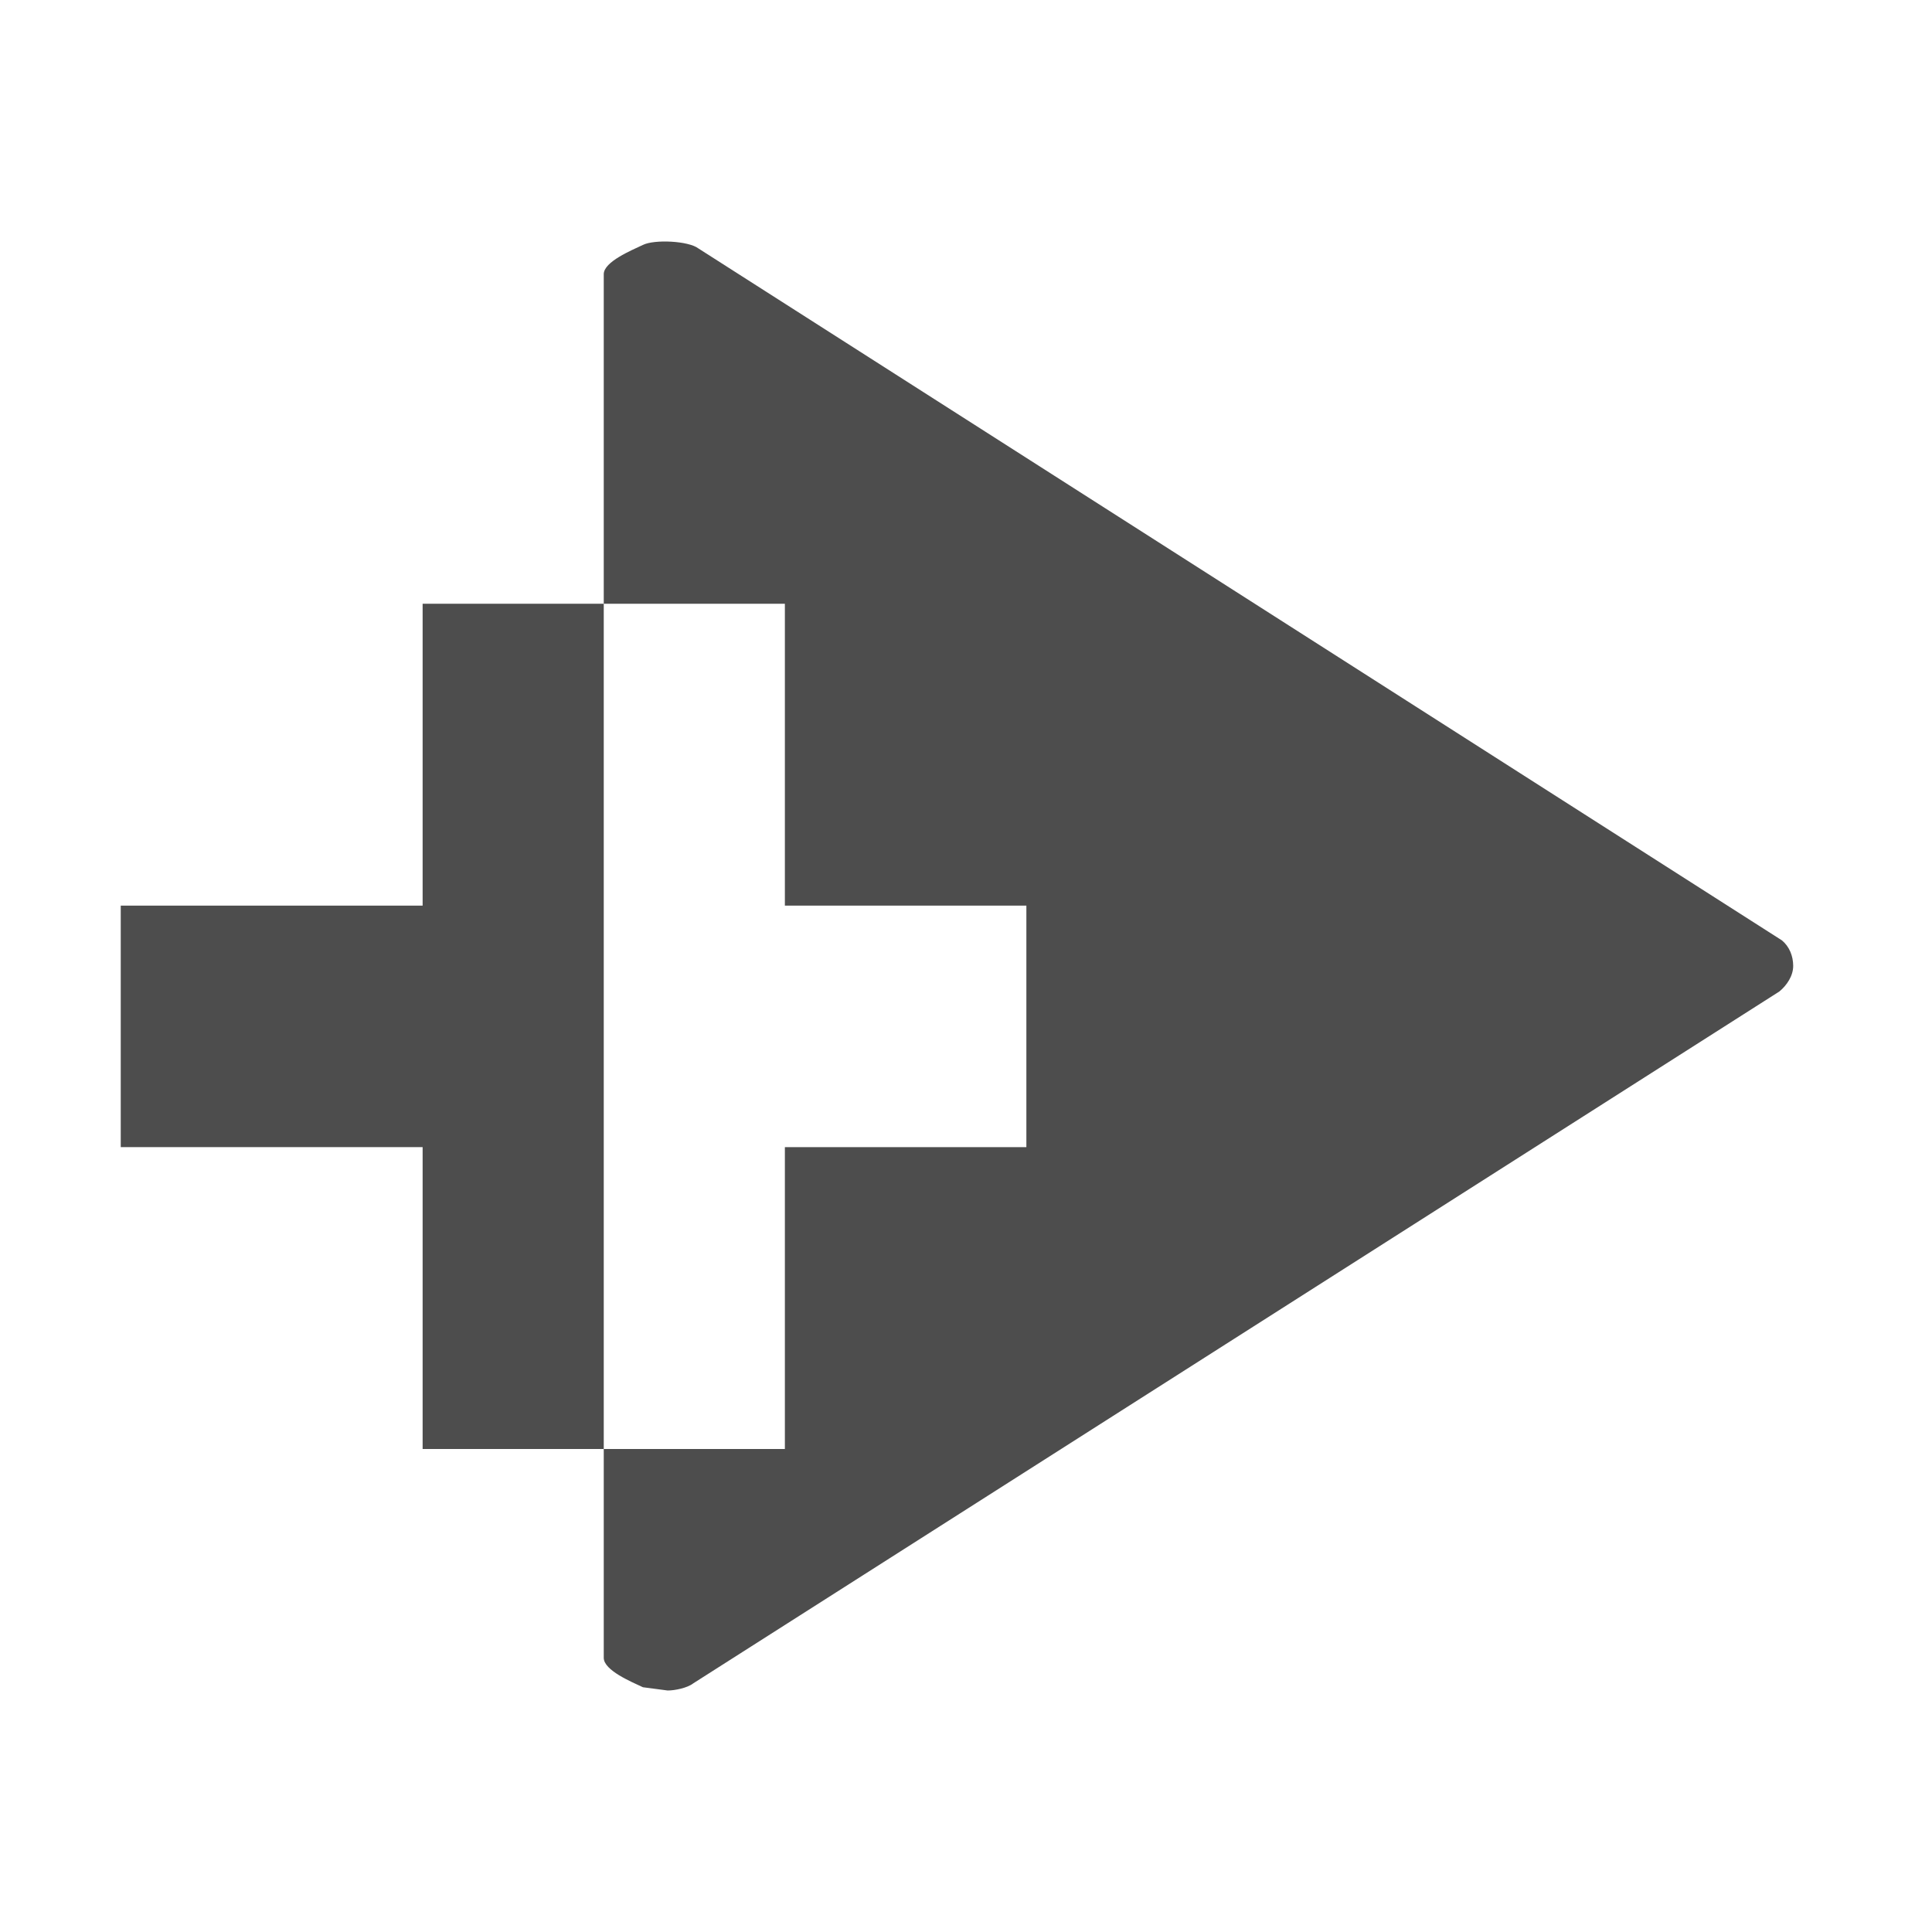
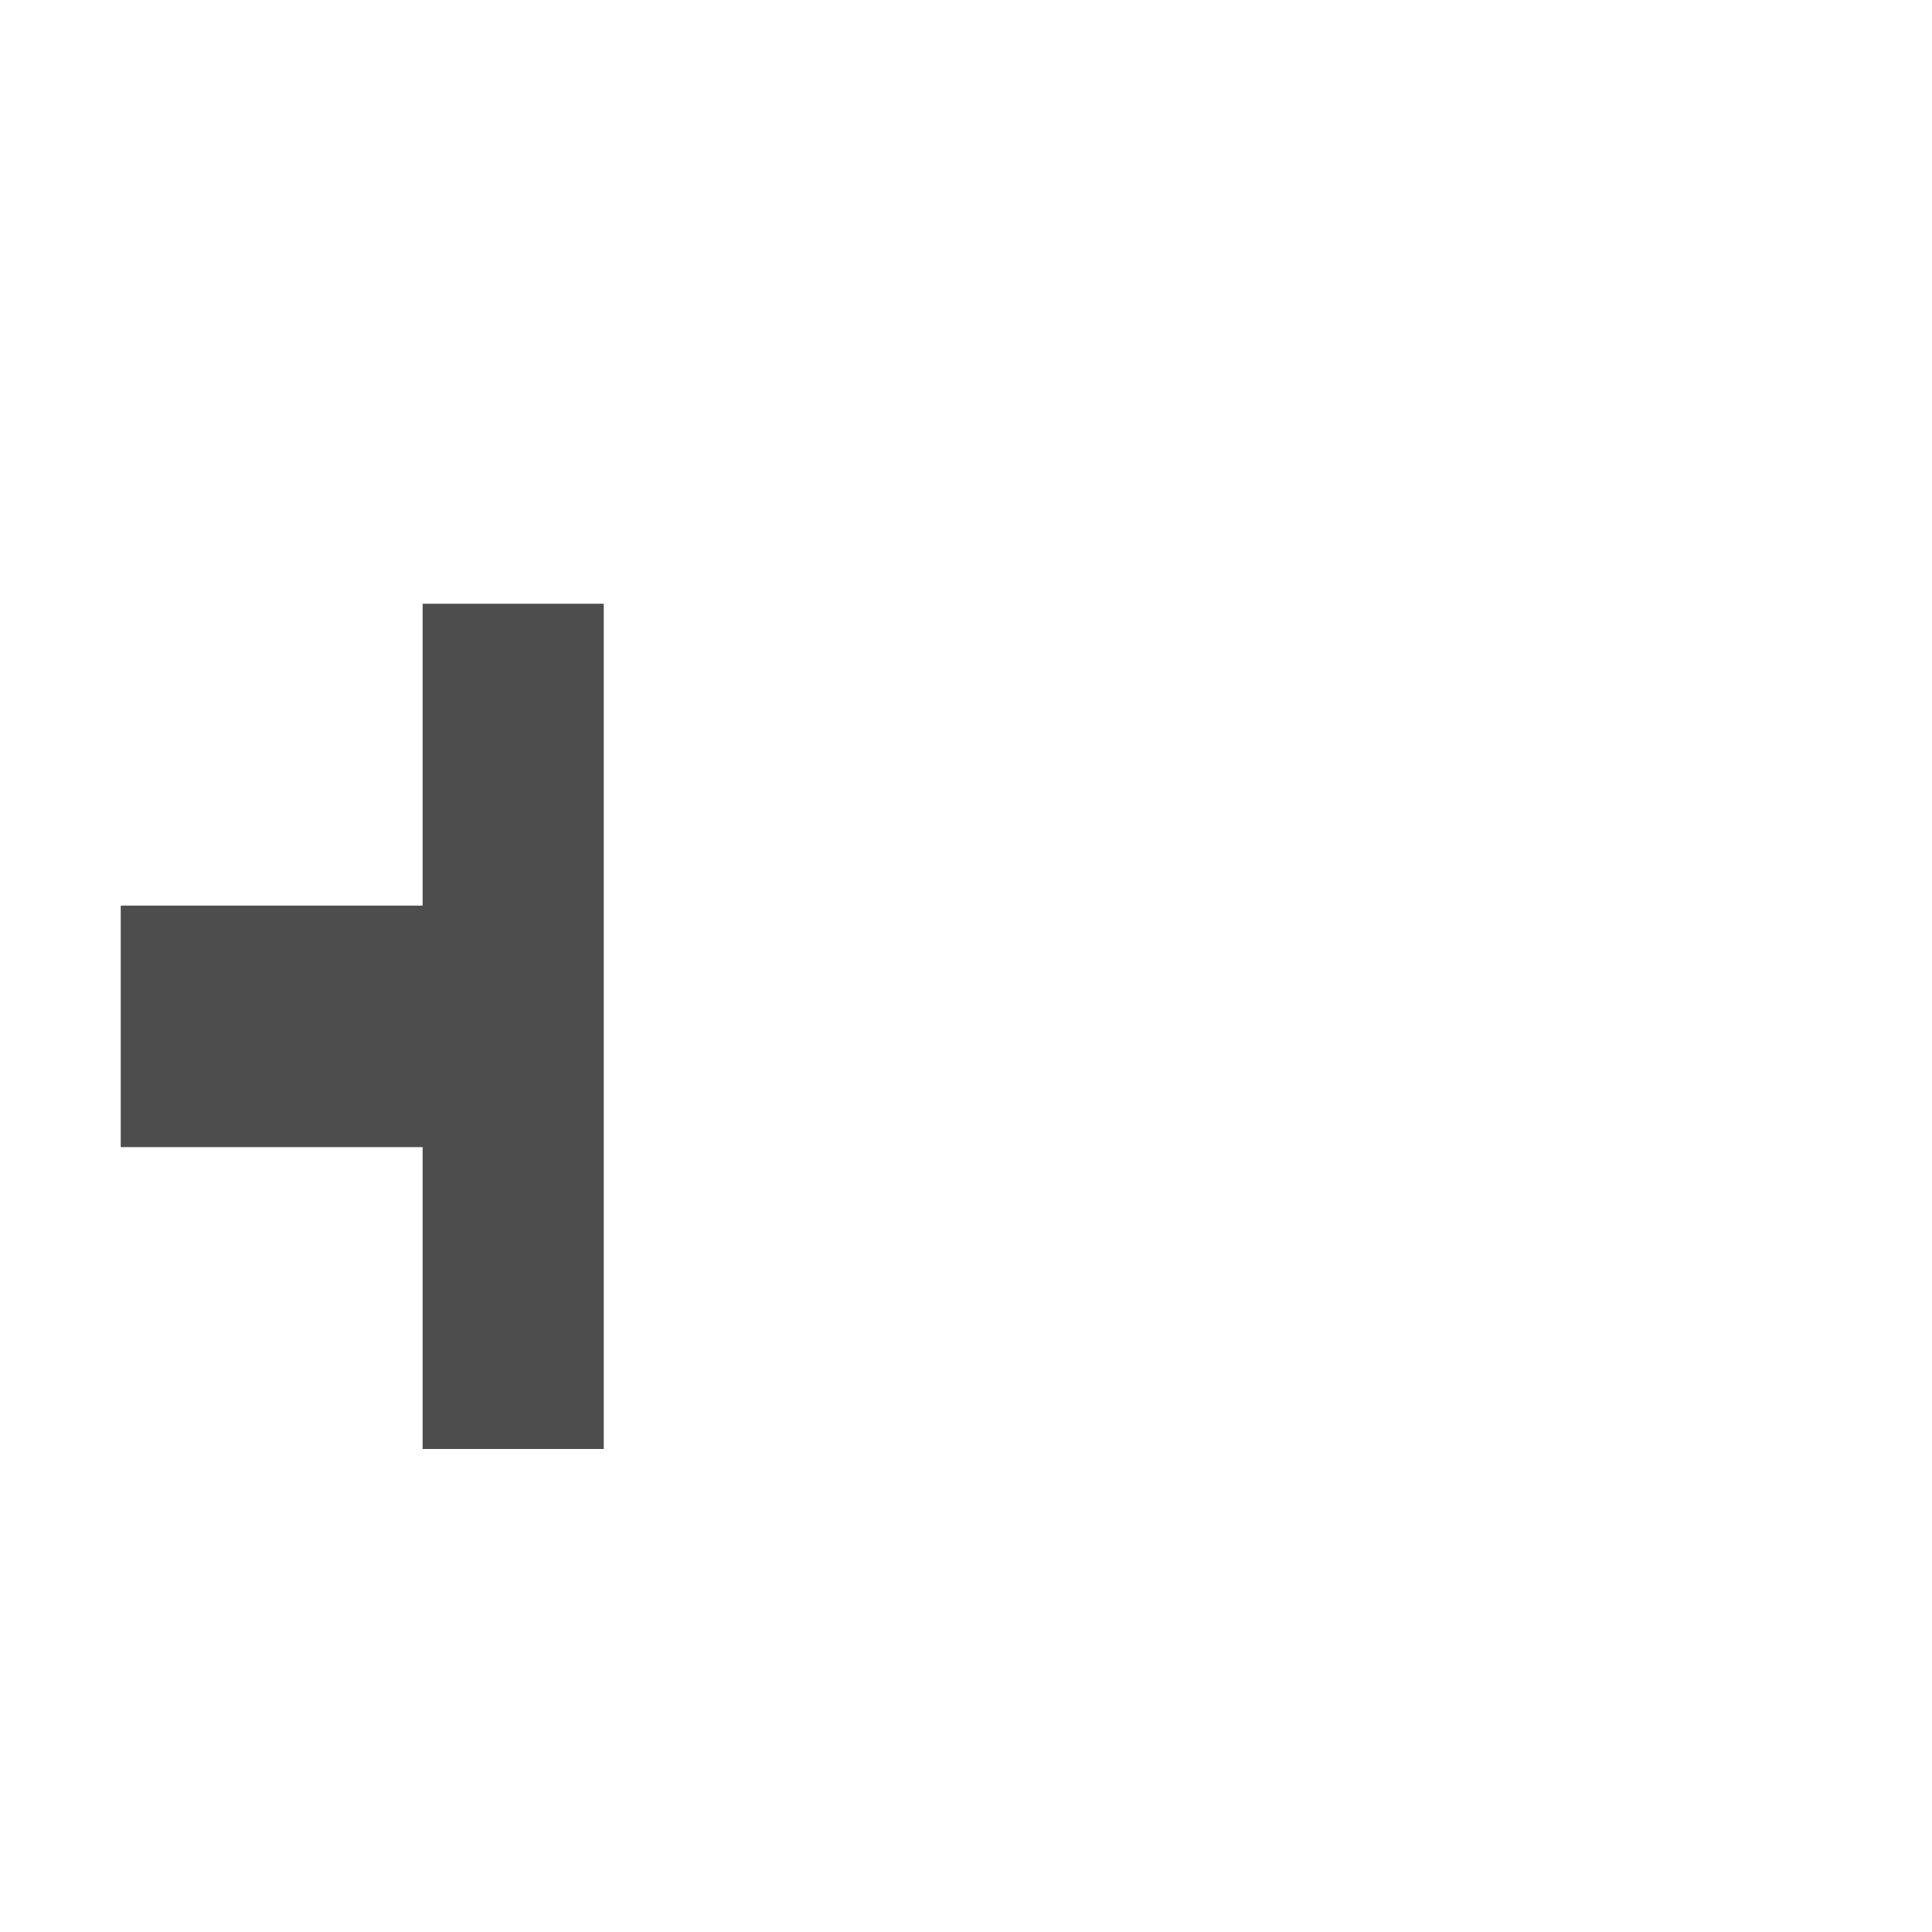
<svg xmlns="http://www.w3.org/2000/svg" version="1.1" x="0px" y="0px" width="32px" height="32px" viewBox="0 0 32 32" enable-background="new 0 0 32 32" xml:space="preserve">
  <g id="guides">
</g>
  <g id="Layer_2">
    <g id="Arrow_3" opacity="0.7">
	</g>
    <g>
-       <path fill="#4D4D4D" d="M29.515,15.576L11.568,4.115c-0.164-0.126-0.73-0.153-0.92-0.058C10.462,4.145,10,4.335,10,4.541V10h3v5h4    v4h-4v5h-3v3.459c0,0.208,0.462,0.399,0.649,0.487L11.059,28c0.118,0,0.326-0.042,0.423-0.118l17.99-11.46    c0.125-0.103,0.229-0.26,0.229-0.424C29.7,15.834,29.639,15.68,29.515,15.576z" />
      <polygon fill="#4D4D4D" points="7,10 7,15 2,15 2,19 7,19 7,24 10,24 10,10   " />
    </g>
    <g id="Reload">
	</g>
  </g>
</svg>